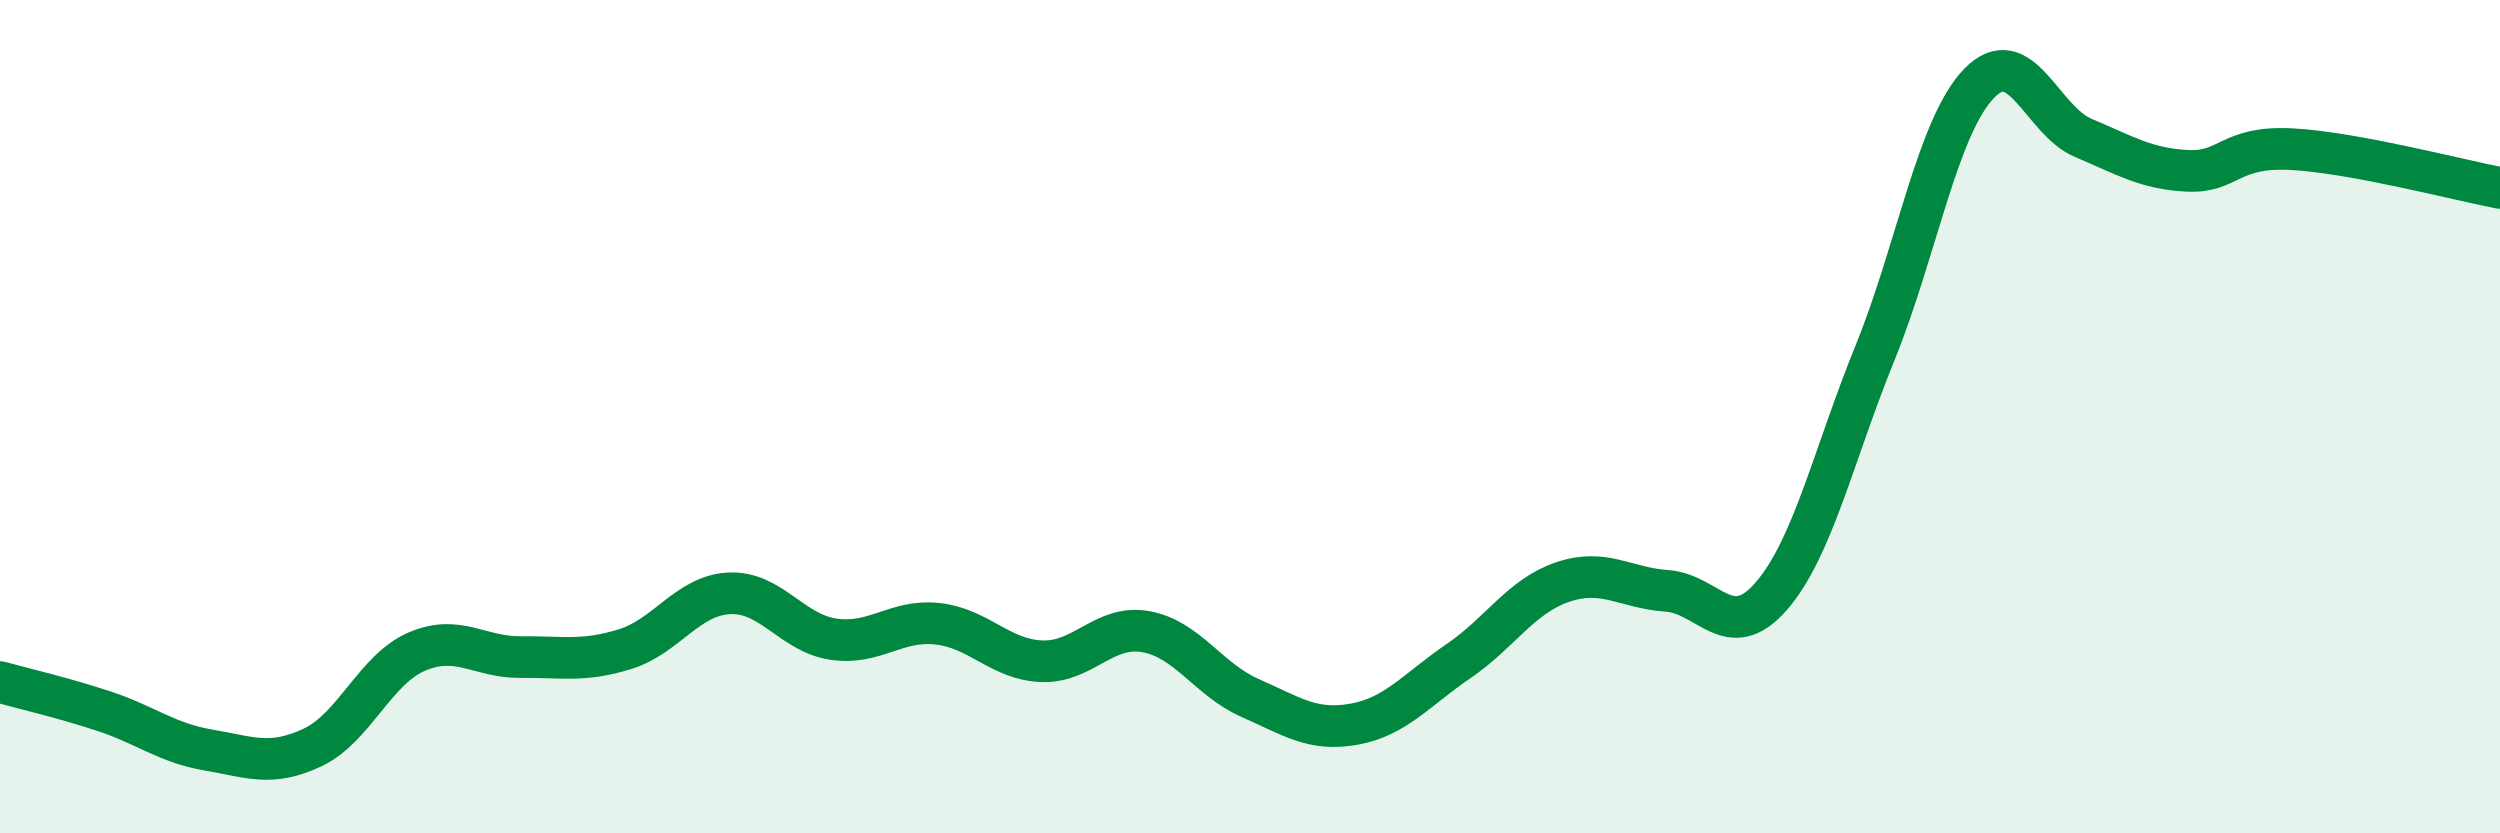
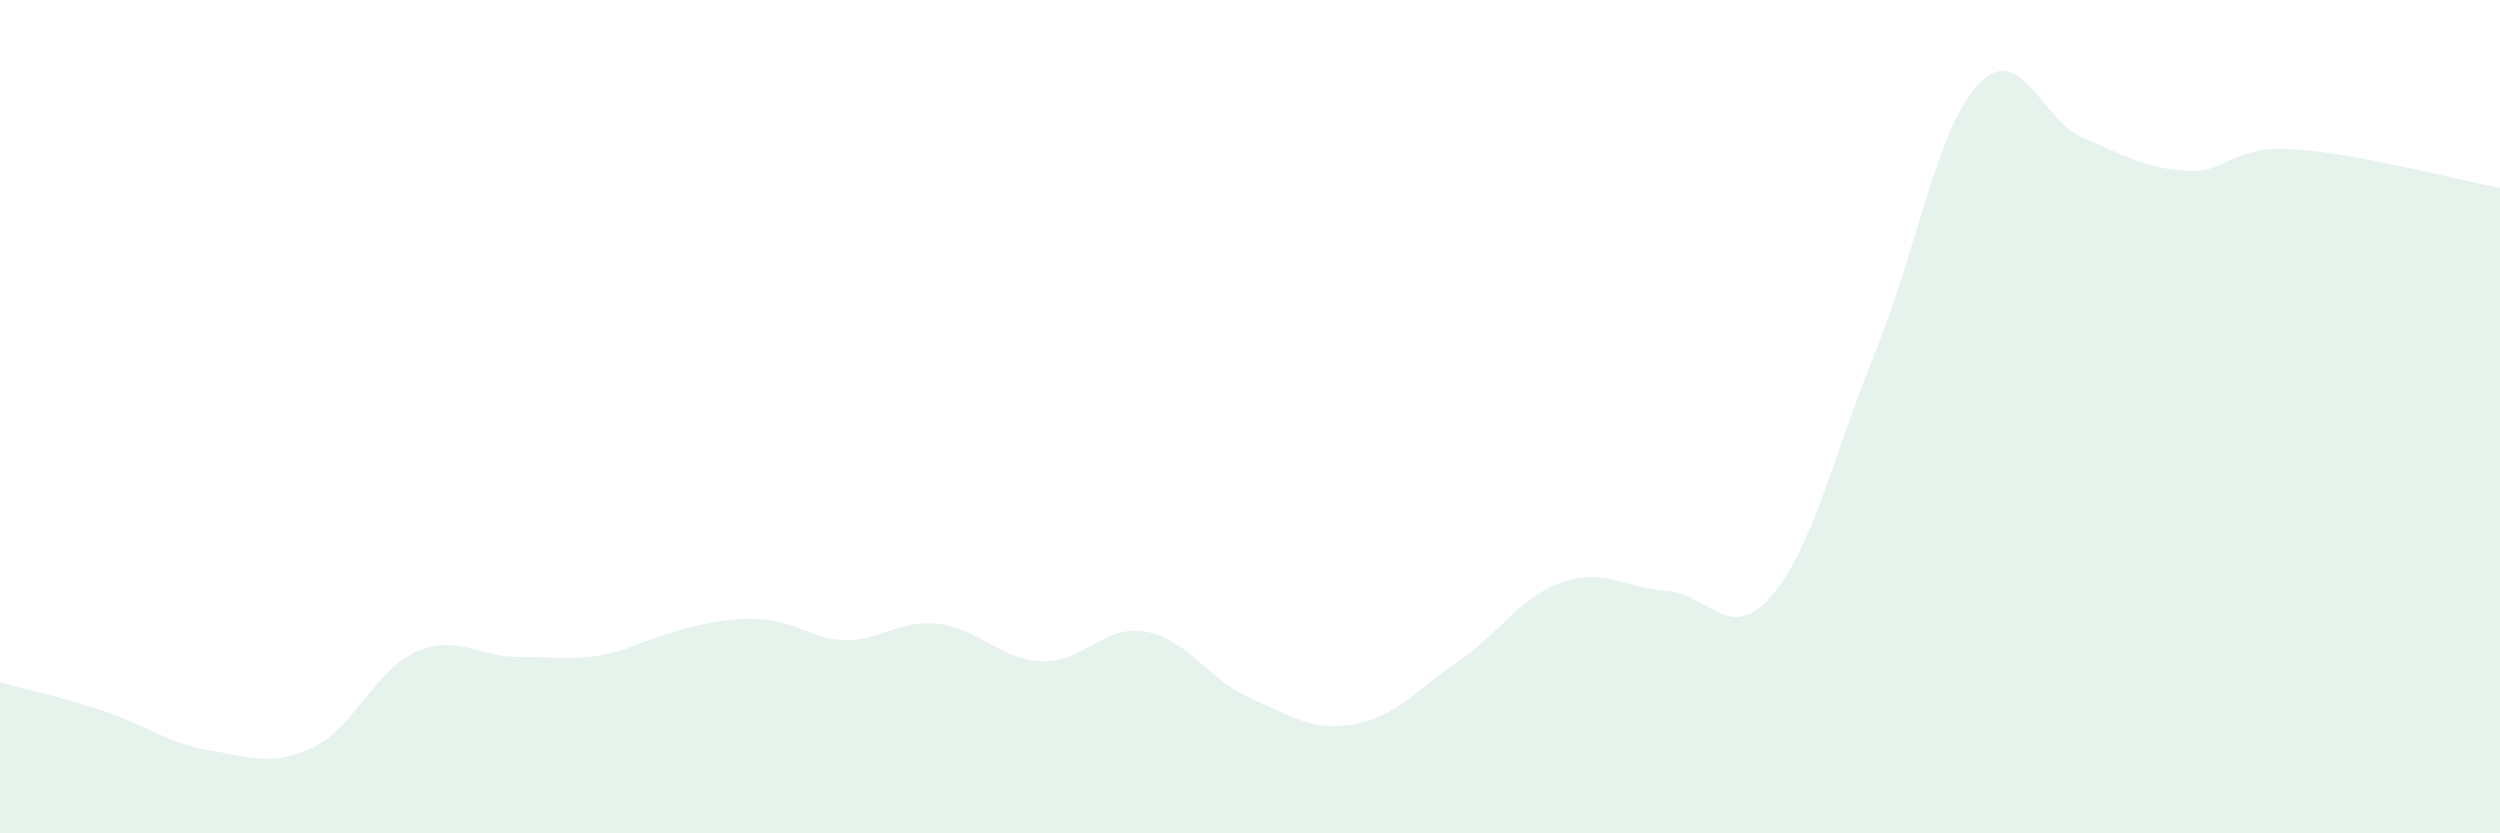
<svg xmlns="http://www.w3.org/2000/svg" width="60" height="20" viewBox="0 0 60 20">
-   <path d="M 0,16.37 C 0.5,16.51 1.5,16.74 2.5,17.07 C 3.5,17.4 4,17.83 5,18 C 6,18.17 6.5,18.41 7.5,17.94 C 8.5,17.47 9,16.07 10,15.64 C 11,15.21 11.5,15.78 12.5,15.77 C 13.5,15.76 14,15.89 15,15.58 C 16,15.27 16.5,14.29 17.5,14.24 C 18.5,14.19 19,15.19 20,15.34 C 21,15.49 21.5,14.86 22.5,14.97 C 23.5,15.08 24,15.83 25,15.87 C 26,15.91 26.5,14.98 27.5,15.16 C 28.5,15.34 29,16.31 30,16.75 C 31,17.19 31.5,17.56 32.5,17.38 C 33.5,17.2 34,16.55 35,15.87 C 36,15.19 36.5,14.31 37.5,13.97 C 38.5,13.63 39,14.11 40,14.18 C 41,14.25 41.5,15.46 42.5,14.32 C 43.5,13.18 44,10.93 45,8.47 C 46,6.01 46.5,3.03 47.5,2 C 48.5,0.97 49,2.89 50,3.31 C 51,3.73 51.5,4.05 52.5,4.1 C 53.5,4.15 53.5,3.5 55,3.58 C 56.5,3.66 59,4.32 60,4.51L60 20L0 20Z" fill="#008740" opacity="0.1" stroke-linecap="round" stroke-linejoin="round" />
-   <path d="M 0,16.37 C 0.5,16.51 1.5,16.74 2.5,17.07 C 3.5,17.4 4,17.83 5,18 C 6,18.17 6.5,18.41 7.5,17.94 C 8.5,17.47 9,16.07 10,15.64 C 11,15.21 11.5,15.78 12.5,15.77 C 13.5,15.76 14,15.89 15,15.58 C 16,15.27 16.5,14.29 17.5,14.24 C 18.5,14.19 19,15.19 20,15.34 C 21,15.49 21.5,14.86 22.5,14.97 C 23.5,15.08 24,15.83 25,15.87 C 26,15.91 26.5,14.98 27.5,15.16 C 28.5,15.34 29,16.31 30,16.75 C 31,17.19 31.5,17.56 32.5,17.38 C 33.5,17.2 34,16.55 35,15.87 C 36,15.19 36.5,14.31 37.5,13.97 C 38.5,13.63 39,14.11 40,14.18 C 41,14.25 41.5,15.46 42.5,14.32 C 43.5,13.18 44,10.93 45,8.47 C 46,6.01 46.5,3.03 47.5,2 C 48.5,0.97 49,2.89 50,3.31 C 51,3.73 51.5,4.05 52.5,4.1 C 53.5,4.15 53.5,3.5 55,3.58 C 56.5,3.66 59,4.32 60,4.51" stroke="#008740" stroke-width="1" fill="none" stroke-linecap="round" stroke-linejoin="round" />
+   <path d="M 0,16.37 C 0.5,16.51 1.5,16.74 2.5,17.07 C 3.5,17.4 4,17.83 5,18 C 6,18.17 6.5,18.41 7.5,17.94 C 8.5,17.47 9,16.07 10,15.64 C 11,15.21 11.5,15.78 12.5,15.77 C 13.5,15.76 14,15.89 15,15.58 C 18.5,14.19 19,15.19 20,15.34 C 21,15.49 21.5,14.86 22.5,14.97 C 23.5,15.08 24,15.83 25,15.87 C 26,15.91 26.5,14.98 27.5,15.16 C 28.5,15.34 29,16.31 30,16.75 C 31,17.19 31.5,17.56 32.5,17.38 C 33.5,17.2 34,16.55 35,15.87 C 36,15.19 36.5,14.31 37.5,13.97 C 38.5,13.63 39,14.11 40,14.18 C 41,14.25 41.5,15.46 42.5,14.32 C 43.5,13.18 44,10.93 45,8.47 C 46,6.01 46.5,3.03 47.5,2 C 48.5,0.97 49,2.89 50,3.31 C 51,3.73 51.5,4.05 52.5,4.1 C 53.5,4.15 53.5,3.5 55,3.58 C 56.5,3.66 59,4.32 60,4.51L60 20L0 20Z" fill="#008740" opacity="0.1" stroke-linecap="round" stroke-linejoin="round" />
</svg>